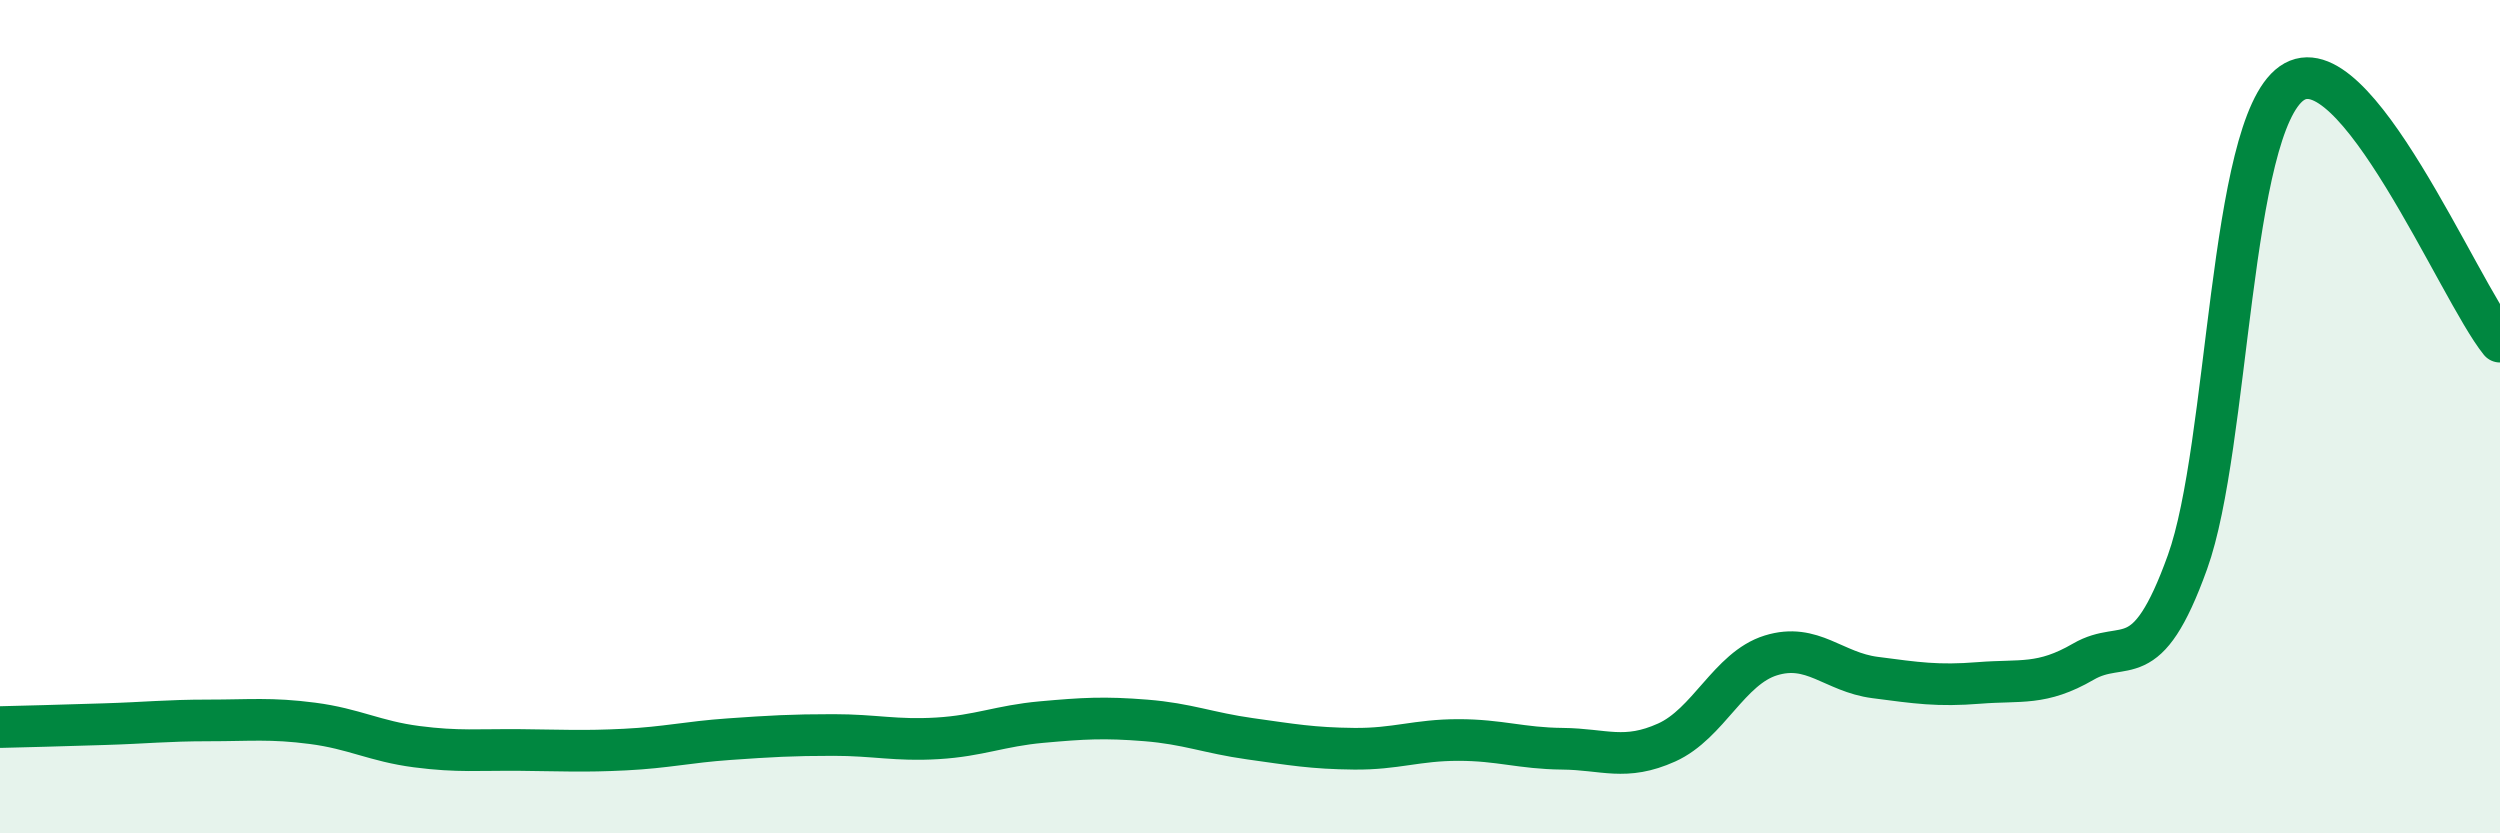
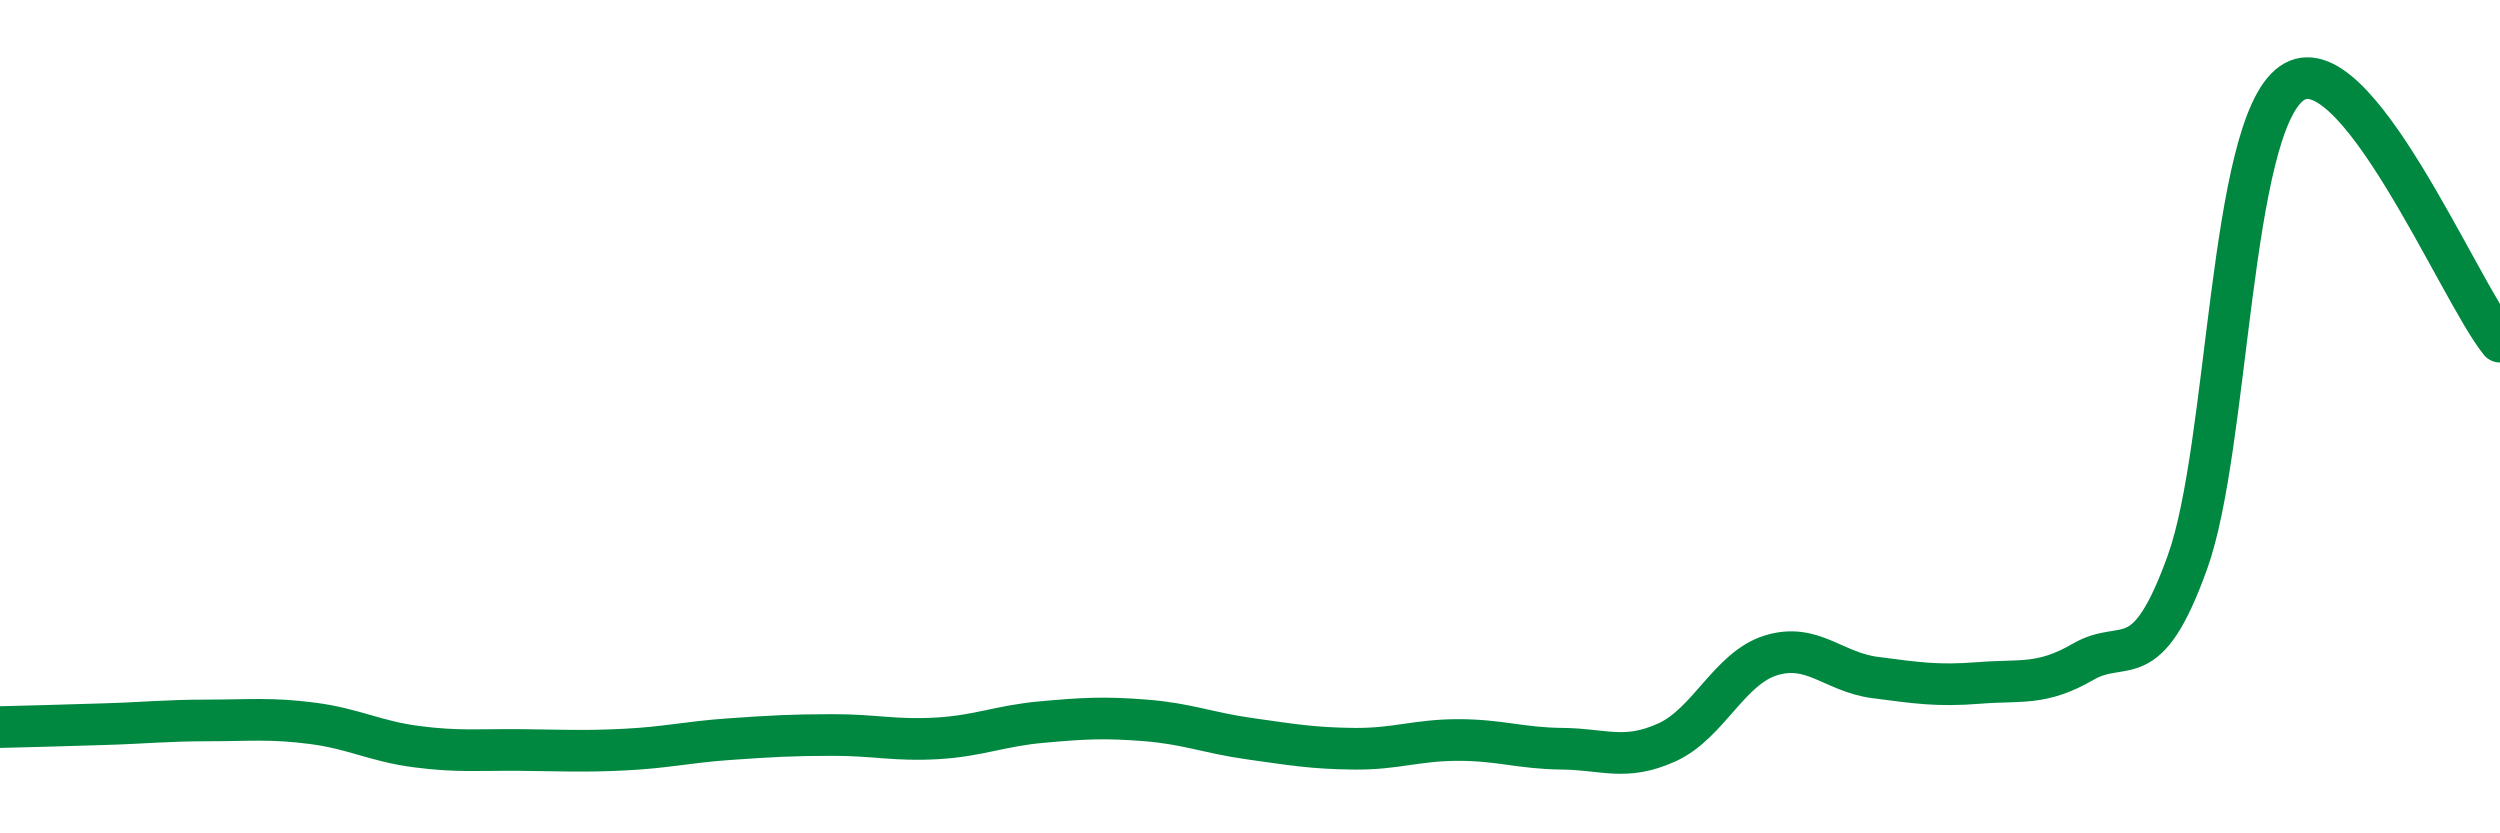
<svg xmlns="http://www.w3.org/2000/svg" width="60" height="20" viewBox="0 0 60 20">
-   <path d="M 0,17.45 C 0.5,17.44 1.5,17.41 2.5,17.38 C 3.5,17.35 4,17.29 5,17.29 C 6,17.29 6.5,17.23 7.5,17.36 C 8.5,17.49 9,17.79 10,17.92 C 11,18.05 11.5,17.99 12.5,18 C 13.5,18.01 14,18.04 15,17.99 C 16,17.94 16.5,17.81 17.5,17.74 C 18.5,17.67 19,17.64 20,17.64 C 21,17.64 21.5,17.78 22.5,17.72 C 23.5,17.66 24,17.42 25,17.33 C 26,17.24 26.5,17.21 27.5,17.29 C 28.5,17.37 29,17.59 30,17.73 C 31,17.87 31.5,17.96 32.5,17.97 C 33.5,17.98 34,17.76 35,17.76 C 36,17.76 36.5,17.96 37.5,17.97 C 38.5,17.98 39,18.27 40,17.82 C 41,17.37 41.5,16.04 42.5,15.73 C 43.5,15.42 44,16.13 45,16.26 C 46,16.39 46.5,16.47 47.5,16.39 C 48.5,16.31 49,16.46 50,15.88 C 51,15.3 51.5,16.27 52.5,13.49 C 53.5,10.71 53.5,3.06 55,2 C 56.5,0.94 59,6.96 60,8.2L60 20L0 20Z" fill="#008740" opacity="0.1" stroke-linecap="round" stroke-linejoin="round" />
  <path d="M 0,17.45 C 0.5,17.44 1.5,17.41 2.5,17.38 C 3.5,17.35 4,17.29 5,17.29 C 6,17.29 6.5,17.23 7.5,17.36 C 8.5,17.49 9,17.79 10,17.92 C 11,18.05 11.5,17.99 12.5,18 C 13.5,18.01 14,18.04 15,17.99 C 16,17.94 16.5,17.81 17.5,17.74 C 18.5,17.67 19,17.64 20,17.64 C 21,17.64 21.5,17.78 22.5,17.72 C 23.5,17.66 24,17.42 25,17.33 C 26,17.24 26.5,17.21 27.5,17.29 C 28.5,17.37 29,17.59 30,17.73 C 31,17.87 31.5,17.96 32.5,17.97 C 33.5,17.98 34,17.76 35,17.76 C 36,17.76 36.5,17.96 37.5,17.97 C 38.5,17.98 39,18.27 40,17.82 C 41,17.37 41.5,16.04 42.5,15.73 C 43.5,15.42 44,16.13 45,16.26 C 46,16.39 46.5,16.47 47.5,16.39 C 48.5,16.31 49,16.46 50,15.88 C 51,15.3 51.5,16.27 52.5,13.49 C 53.5,10.71 53.5,3.06 55,2 C 56.5,0.94 59,6.96 60,8.2" stroke="#008740" stroke-width="1" fill="none" stroke-linecap="round" stroke-linejoin="round" />
</svg>